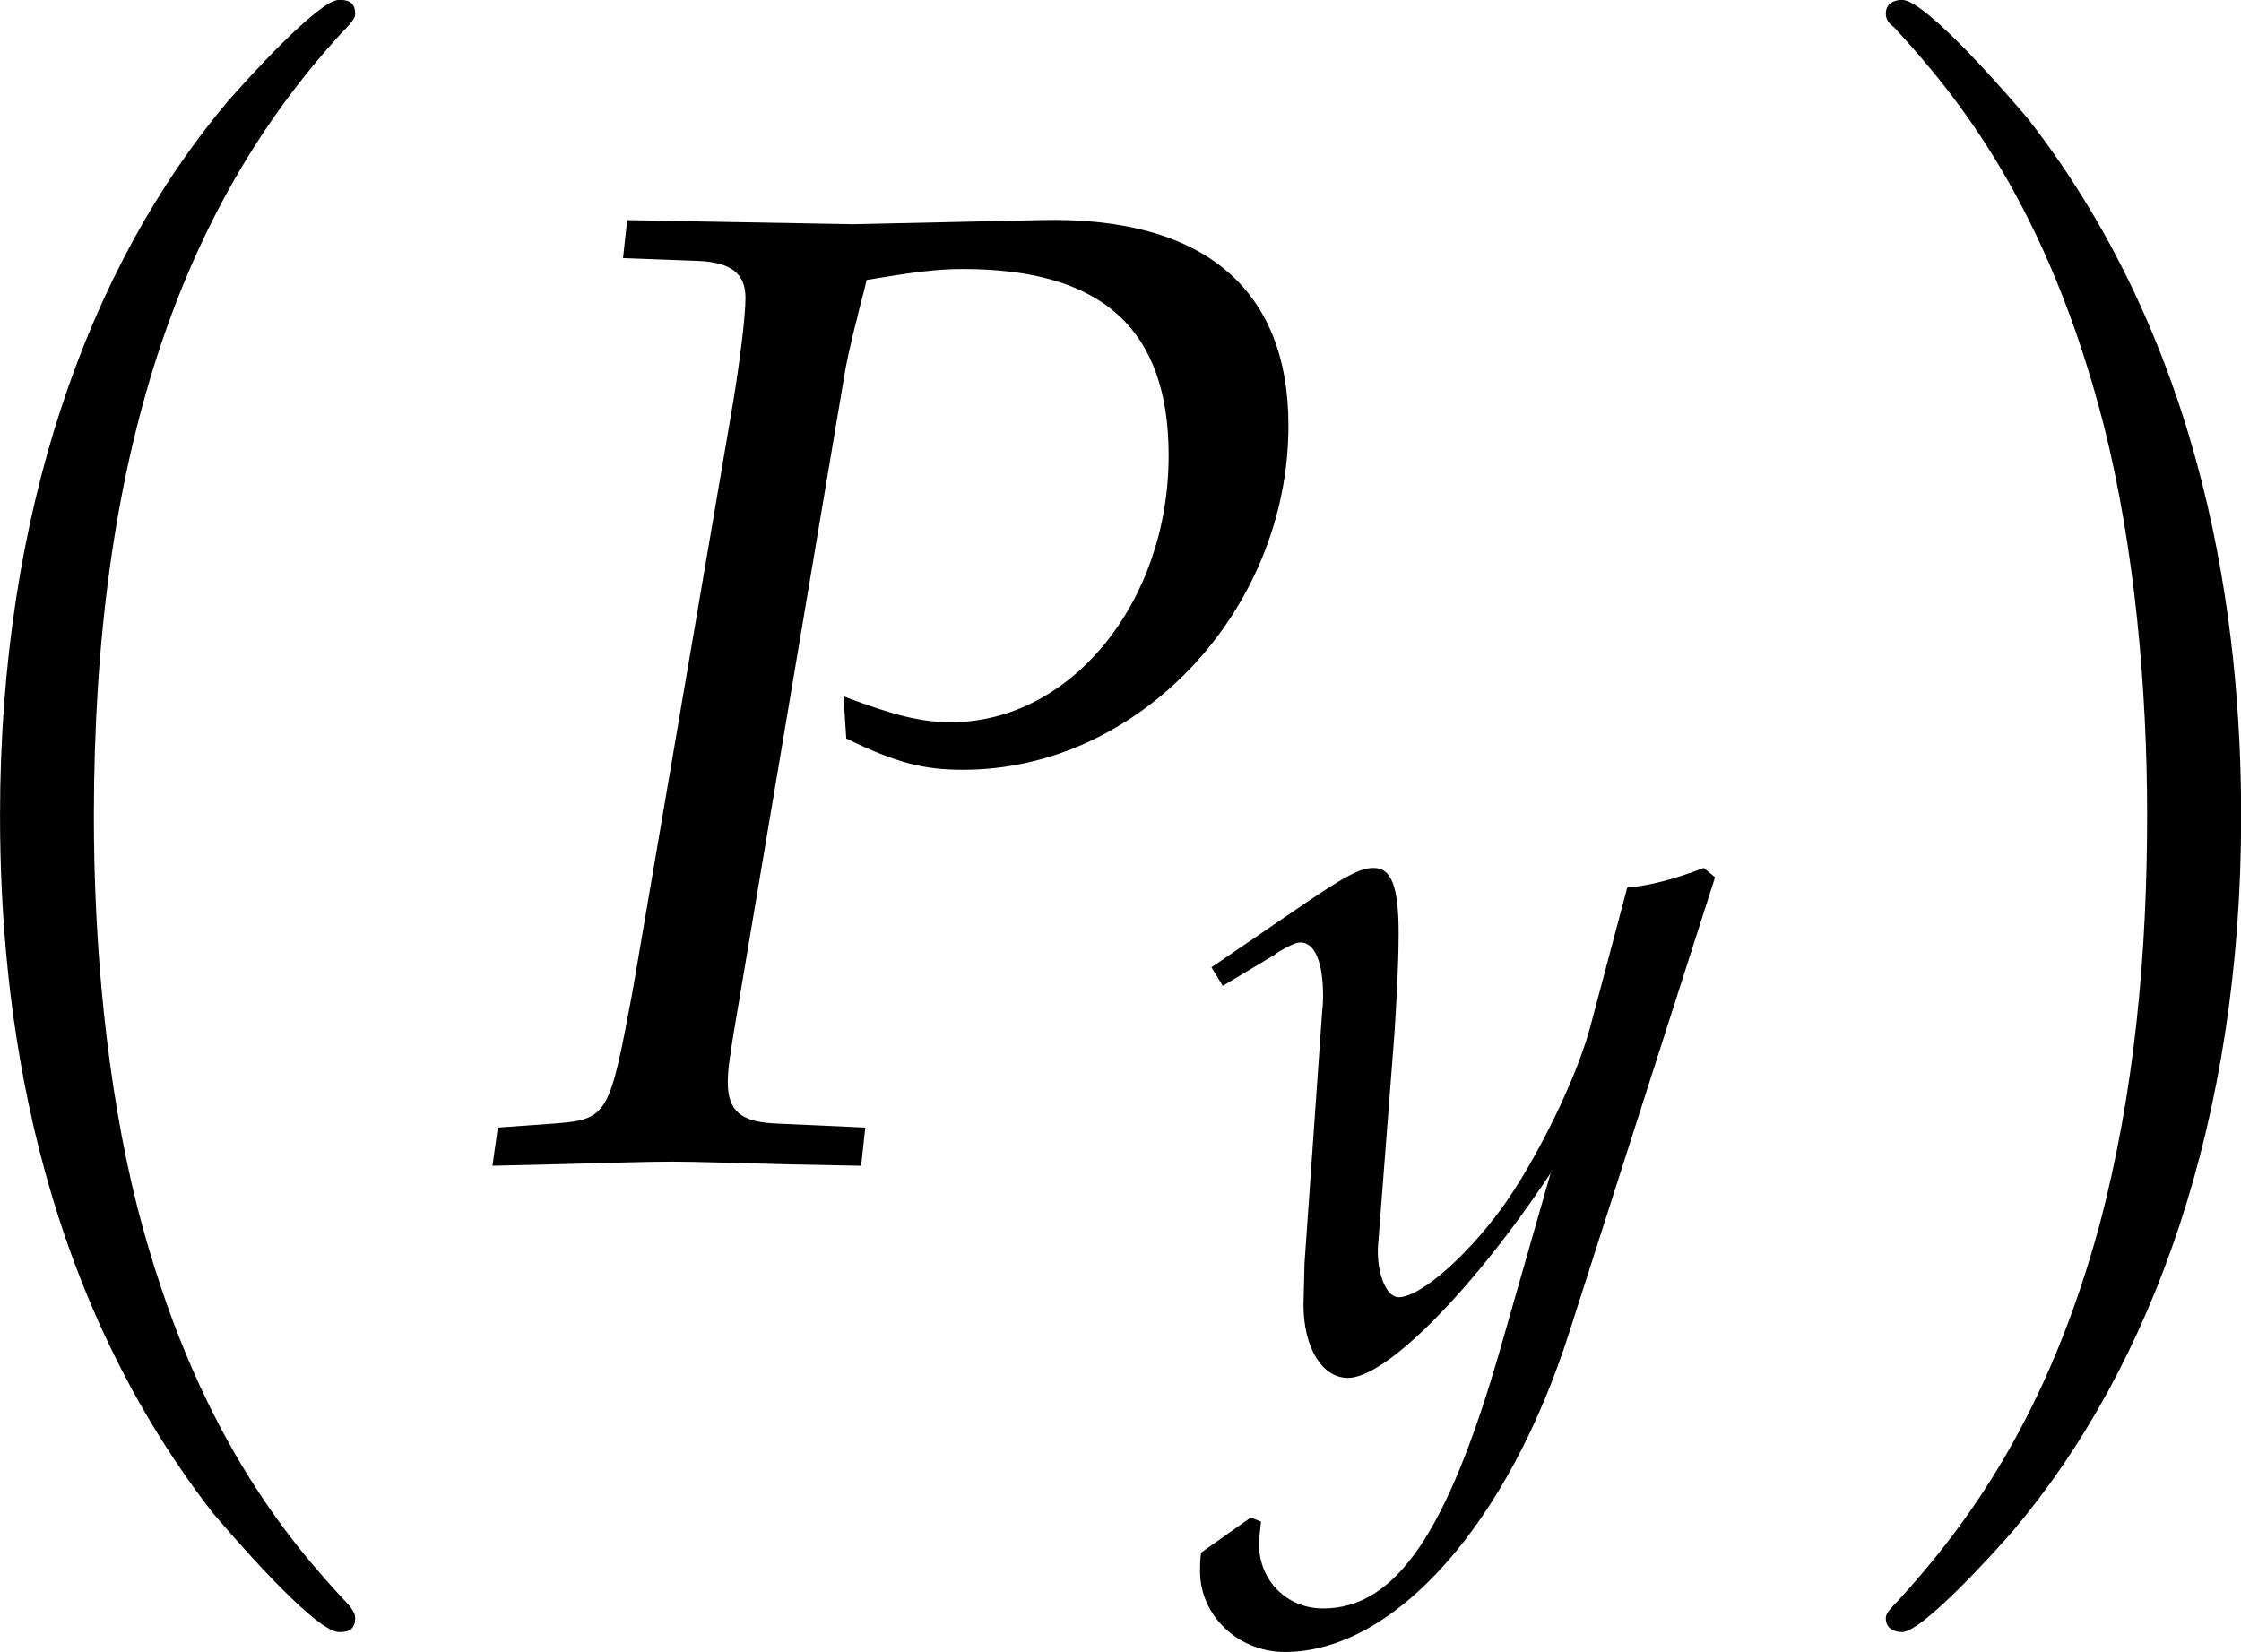
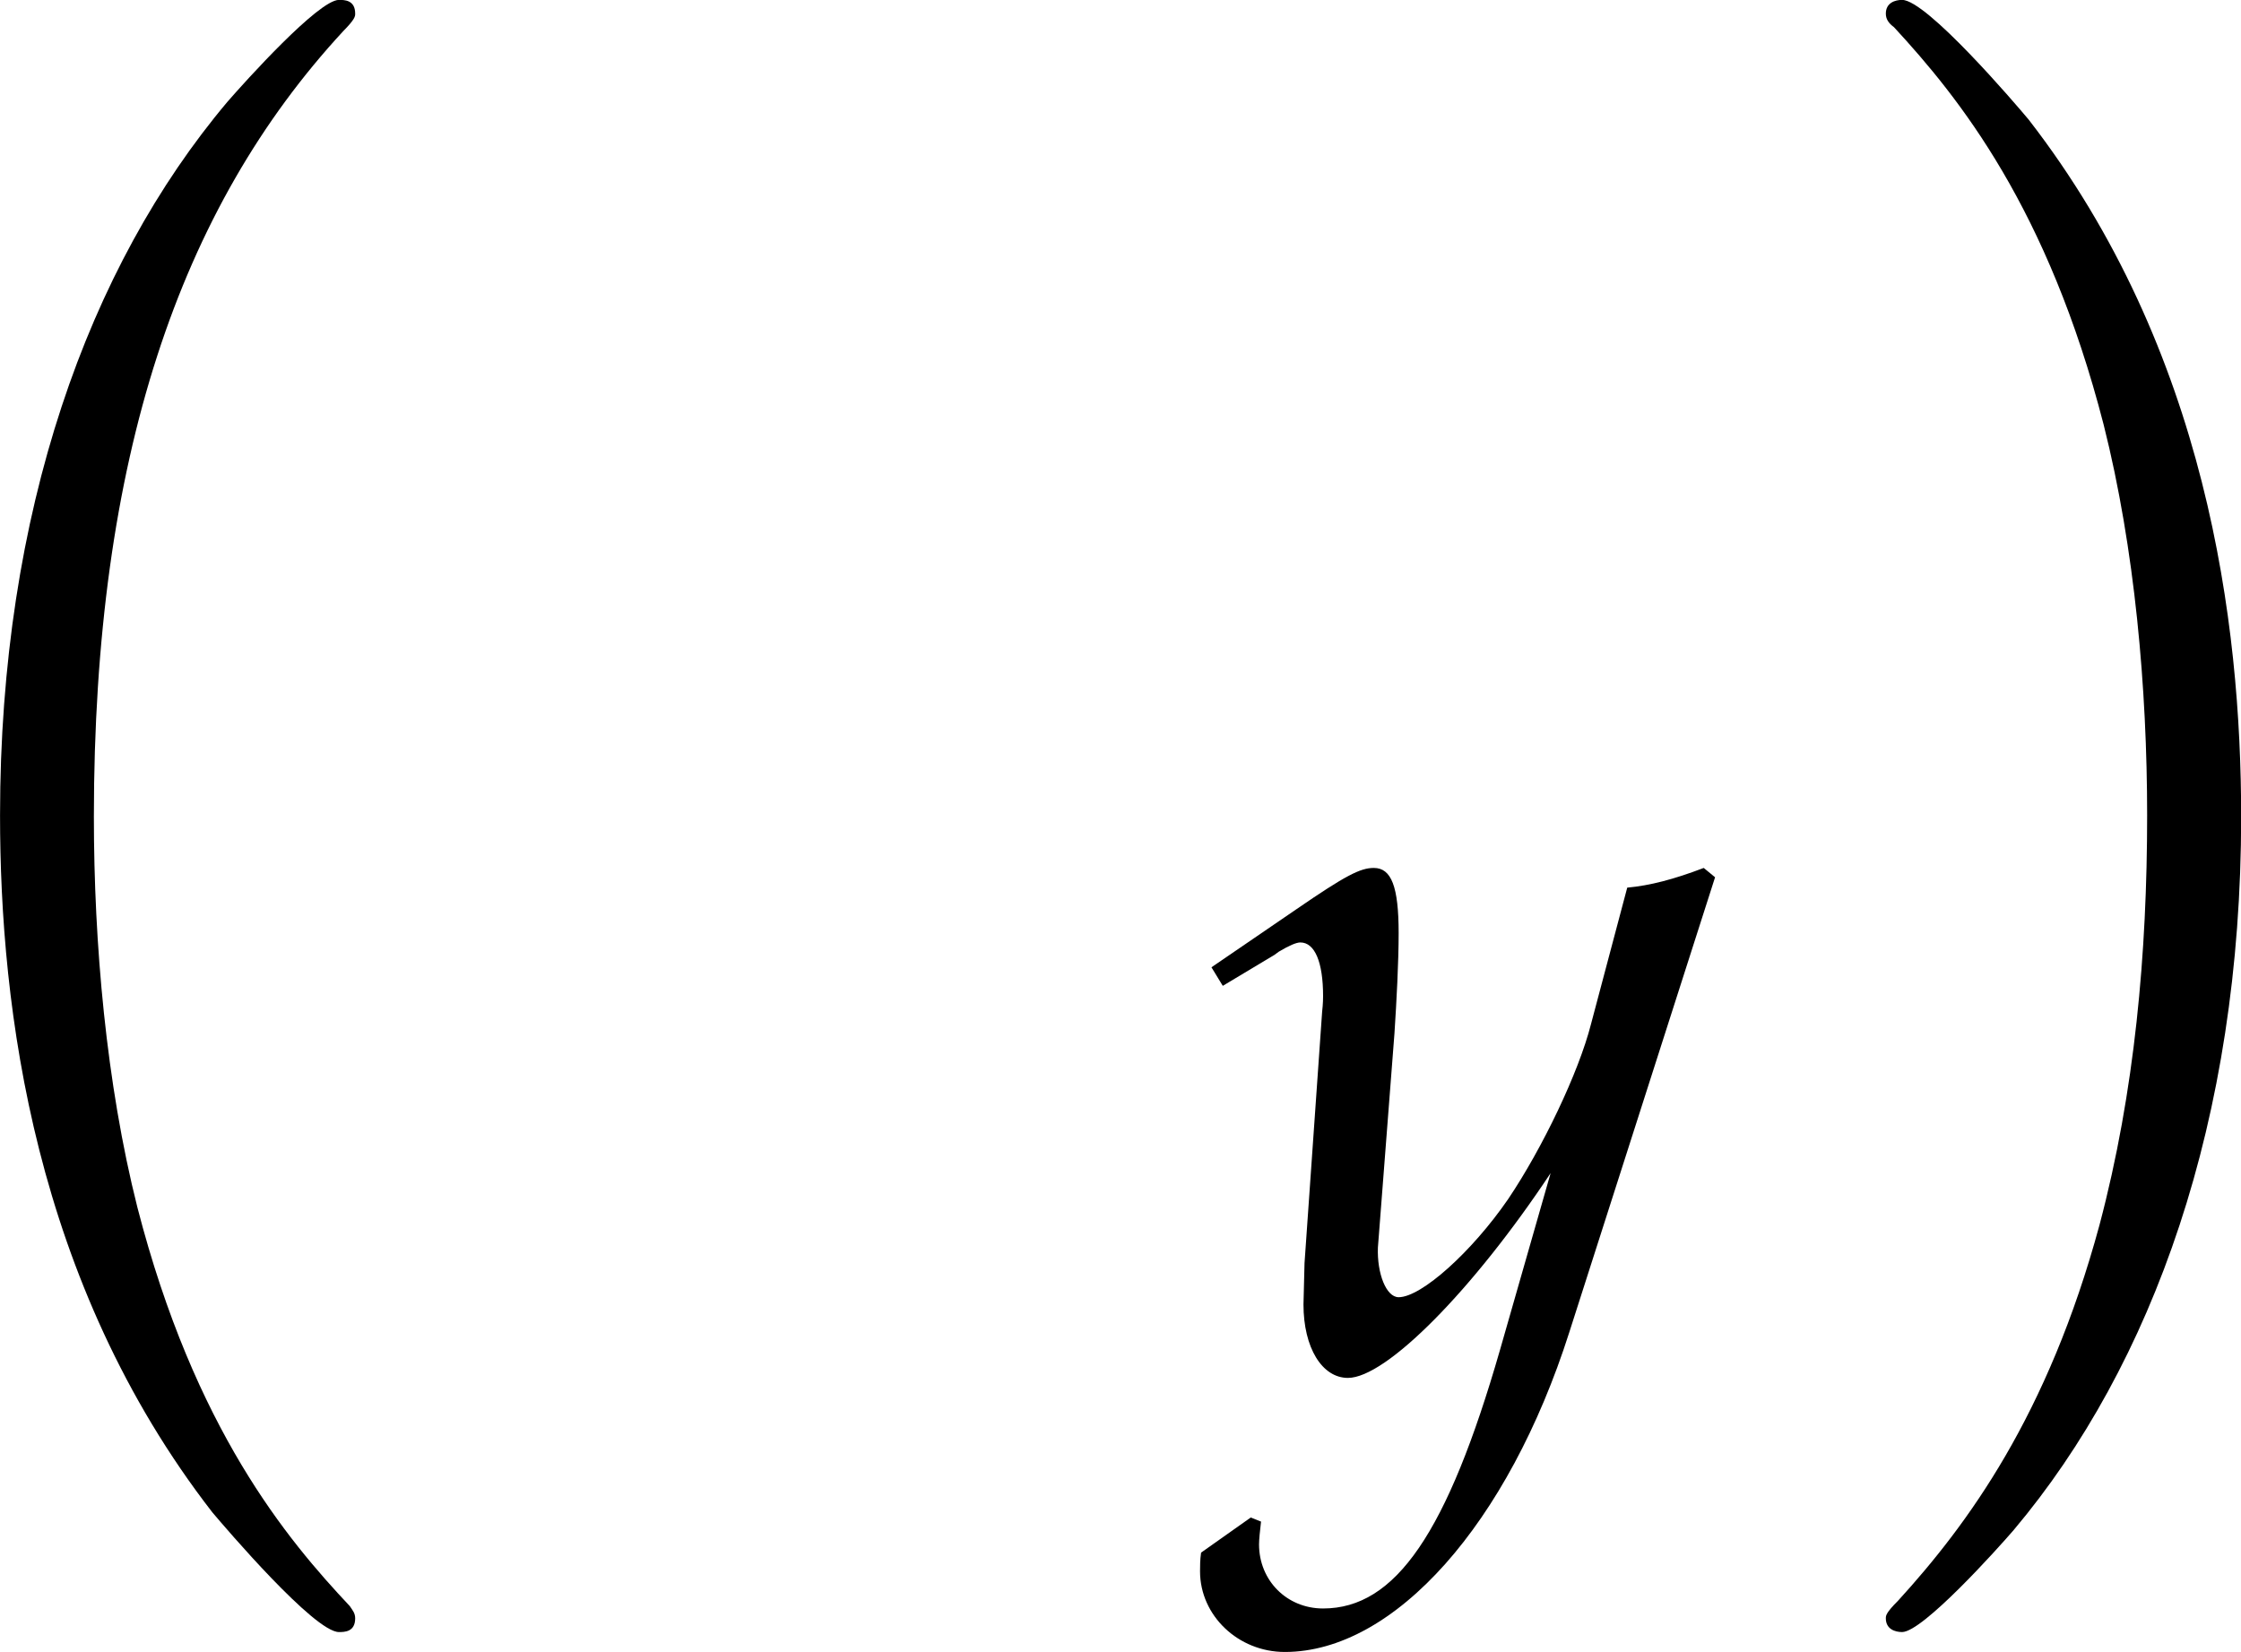
<svg xmlns="http://www.w3.org/2000/svg" xmlns:xlink="http://www.w3.org/1999/xlink" version="1.1" width="22.88pt" height="16.867pt" viewBox="145.498 329.986 22.88 16.867">
  <defs>
    <path id="g86-0" d="M3.115 8.667C3.115 8.637 3.1 8.622 3.085 8.599C2.738 8.23 2.225 7.619 1.908 6.389C1.735 5.703 1.667 4.926 1.667 4.224C1.667 2.24 2.142 .852 3.048-.128C3.115-.196 3.115-.211 3.115-.226C3.115-.302 3.055-.302 3.025-.302C2.912-.302 2.504 .151 2.406 .264C1.637 1.177 1.147 2.535 1.147 4.217C1.147 5.288 1.335 6.804 2.323 8.079C2.399 8.169 2.889 8.743 3.025 8.743C3.055 8.743 3.115 8.743 3.115 8.667Z" />
    <path id="g86-1" d="M2.301 4.224C2.301 3.153 2.112 1.637 1.124 .362C1.049 .272 .558-.302 .422-.302C.385-.302 .332-.287 .332-.226C.332-.196 .347-.173 .377-.151C.739 .241 1.23 .852 1.539 2.052C1.712 2.738 1.78 3.515 1.78 4.217C1.78 4.979 1.712 5.748 1.516 6.487C1.23 7.543 .785 8.147 .4 8.569C.332 8.637 .332 8.652 .332 8.667C.332 8.728 .385 8.743 .422 8.743C.536 8.743 .95 8.283 1.041 8.177C1.81 7.264 2.301 5.906 2.301 4.224Z" />
    <use id="g123-80" xlink:href="#g6-80" transform="scale(.913)" />
    <use id="g92-0" xlink:href="#g86-0" transform="scale(1.316)" />
    <use id="g92-1" xlink:href="#g86-1" transform="scale(1.316)" />
-     <path id="g6-80" d="M1.141-7.217L1.739-7.195C2-7.184 2.119-7.097 2.119-6.901C2.119-6.749 2.076-6.412 2.022-6.075L1.217-1.359C1.032-.37 1.022-.337 .587-.304L.141-.272L.098 .033L.554 .022C1 .011 1.337 0 1.532 0C1.717 0 2.032 .011 2.467 .022L3.043 .033L3.076-.272L2.369-.304C2.087-.315 1.978-.402 1.978-.63C1.978-.728 1.989-.804 2.022-1.011L2.913-6.304C2.913-6.315 2.956-6.532 3.011-6.738C3.021-6.793 3.054-6.901 3.087-7.043C3.478-7.108 3.652-7.13 3.858-7.13C4.967-7.13 5.499-6.651 5.499-5.641C5.499-4.467 4.717-3.51 3.76-3.51C3.521-3.51 3.304-3.565 2.902-3.717L2.924-3.38C3.326-3.184 3.543-3.13 3.858-3.13C5.26-3.13 6.456-4.402 6.456-5.88C6.456-6.977 5.771-7.553 4.478-7.521L2.978-7.488L1.75-7.51L1.174-7.521L1.141-7.217Z" />
    <path id="g6-121" d="M-.076 1.956C-.087 2.032-.087 2.098-.087 2.152C-.087 2.619 .315 3 .804 3C1.956 3 3.152 1.652 3.793-.359L5.325-5.141L5.206-5.239C4.891-5.119 4.641-5.054 4.402-5.032L4.021-3.597C3.891-3.087 3.51-2.293 3.152-1.761C2.771-1.206 2.239-.728 2-.728C1.869-.728 1.772-.978 1.782-1.25L1.793-1.391L1.956-3.5C1.978-3.837 2-4.25 2-4.554C2-5.043 1.924-5.239 1.739-5.239C1.598-5.239 1.445-5.162 .924-4.804L.033-4.195L.152-4L.696-4.326L.739-4.358C.848-4.423 .924-4.456 .967-4.456C1.119-4.456 1.206-4.25 1.206-3.891C1.206-3.88 1.206-3.815 1.196-3.728L1.011-1.087L1-.652C1-.196 1.196 .12 1.467 .12C1.869 .12 2.782-.804 3.597-2.032L3.065-.174C2.511 1.75 1.967 2.543 1.206 2.543C.826 2.543 .533 2.25 .533 1.869C.533 1.815 .543 1.728 .554 1.63L.446 1.587L-.076 1.956Z" />
    <use id="g118-121" xlink:href="#g6-121" transform="scale(.694)" />
  </defs>
  <g id="page1" transform="matrix(1.4 0 0 1.4 0 0)">
    <use x="102.418" y="236.101" xlink:href="#g92-0" />
    <use x="107.429" y="244.176" xlink:href="#g123-80" />
    <use x="112.739" y="245.67" xlink:href="#g118-121" />
    <use x="117.243" y="236.101" xlink:href="#g92-1" />
  </g>
</svg>